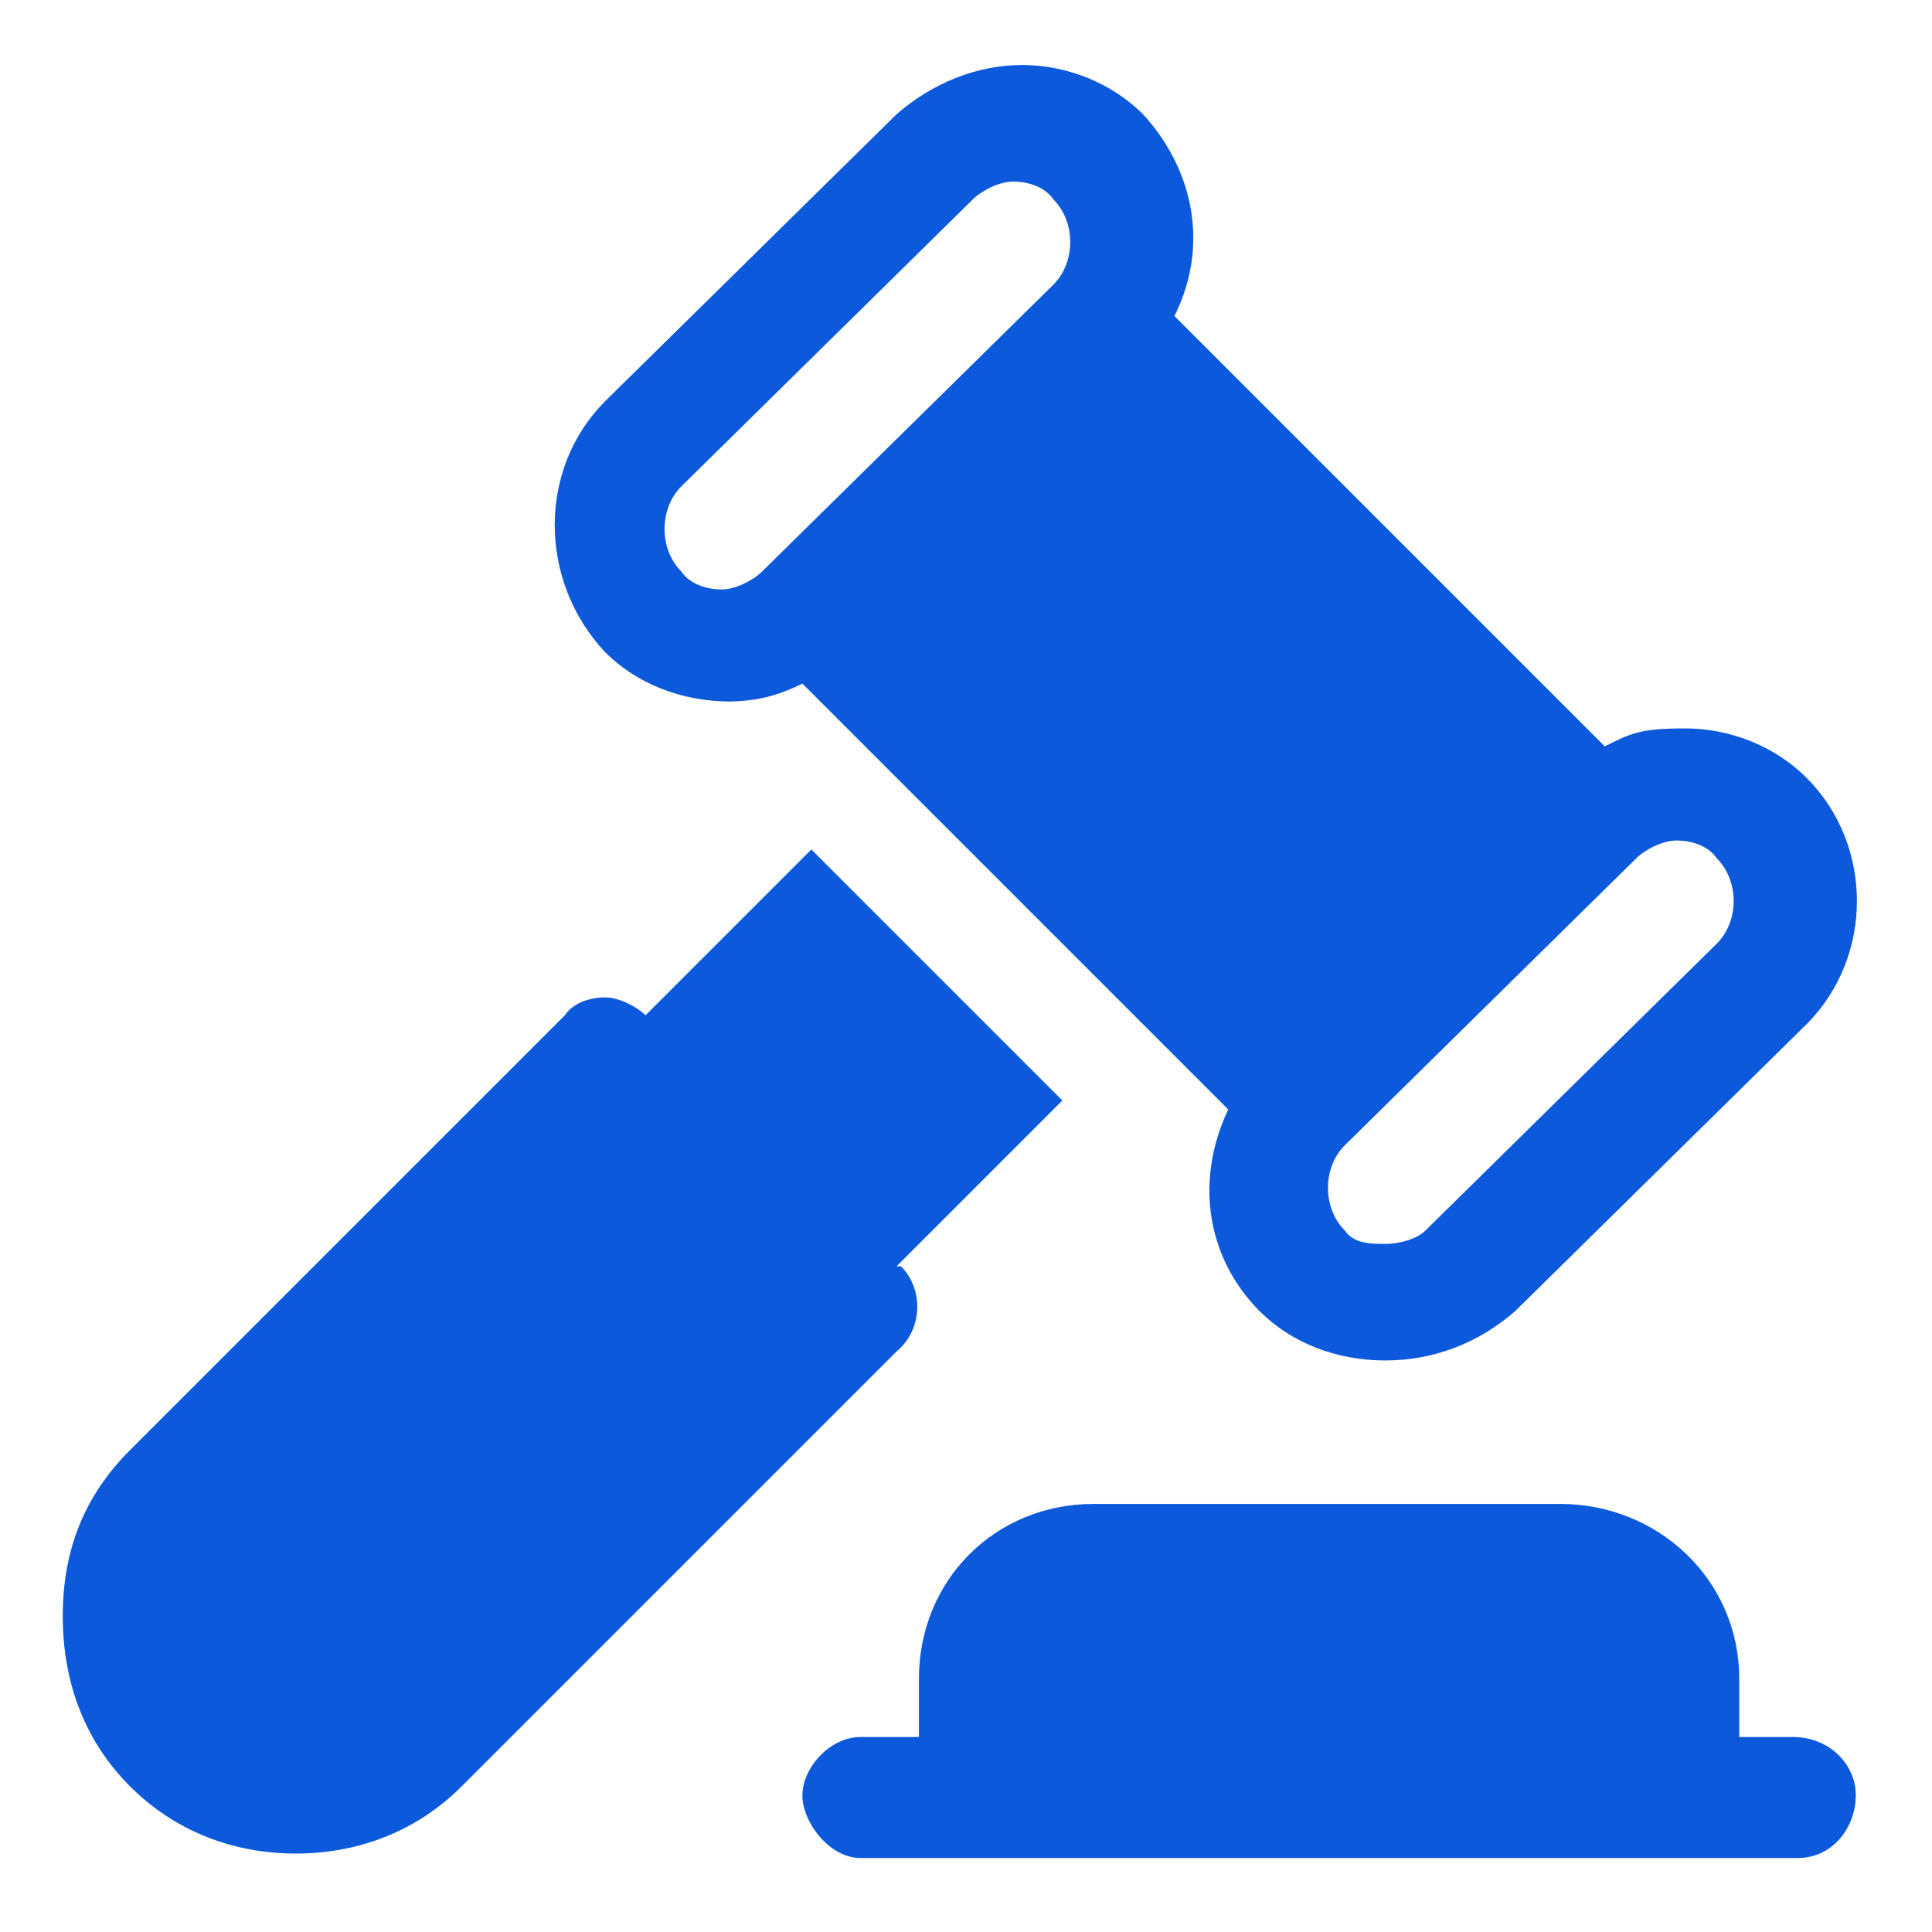
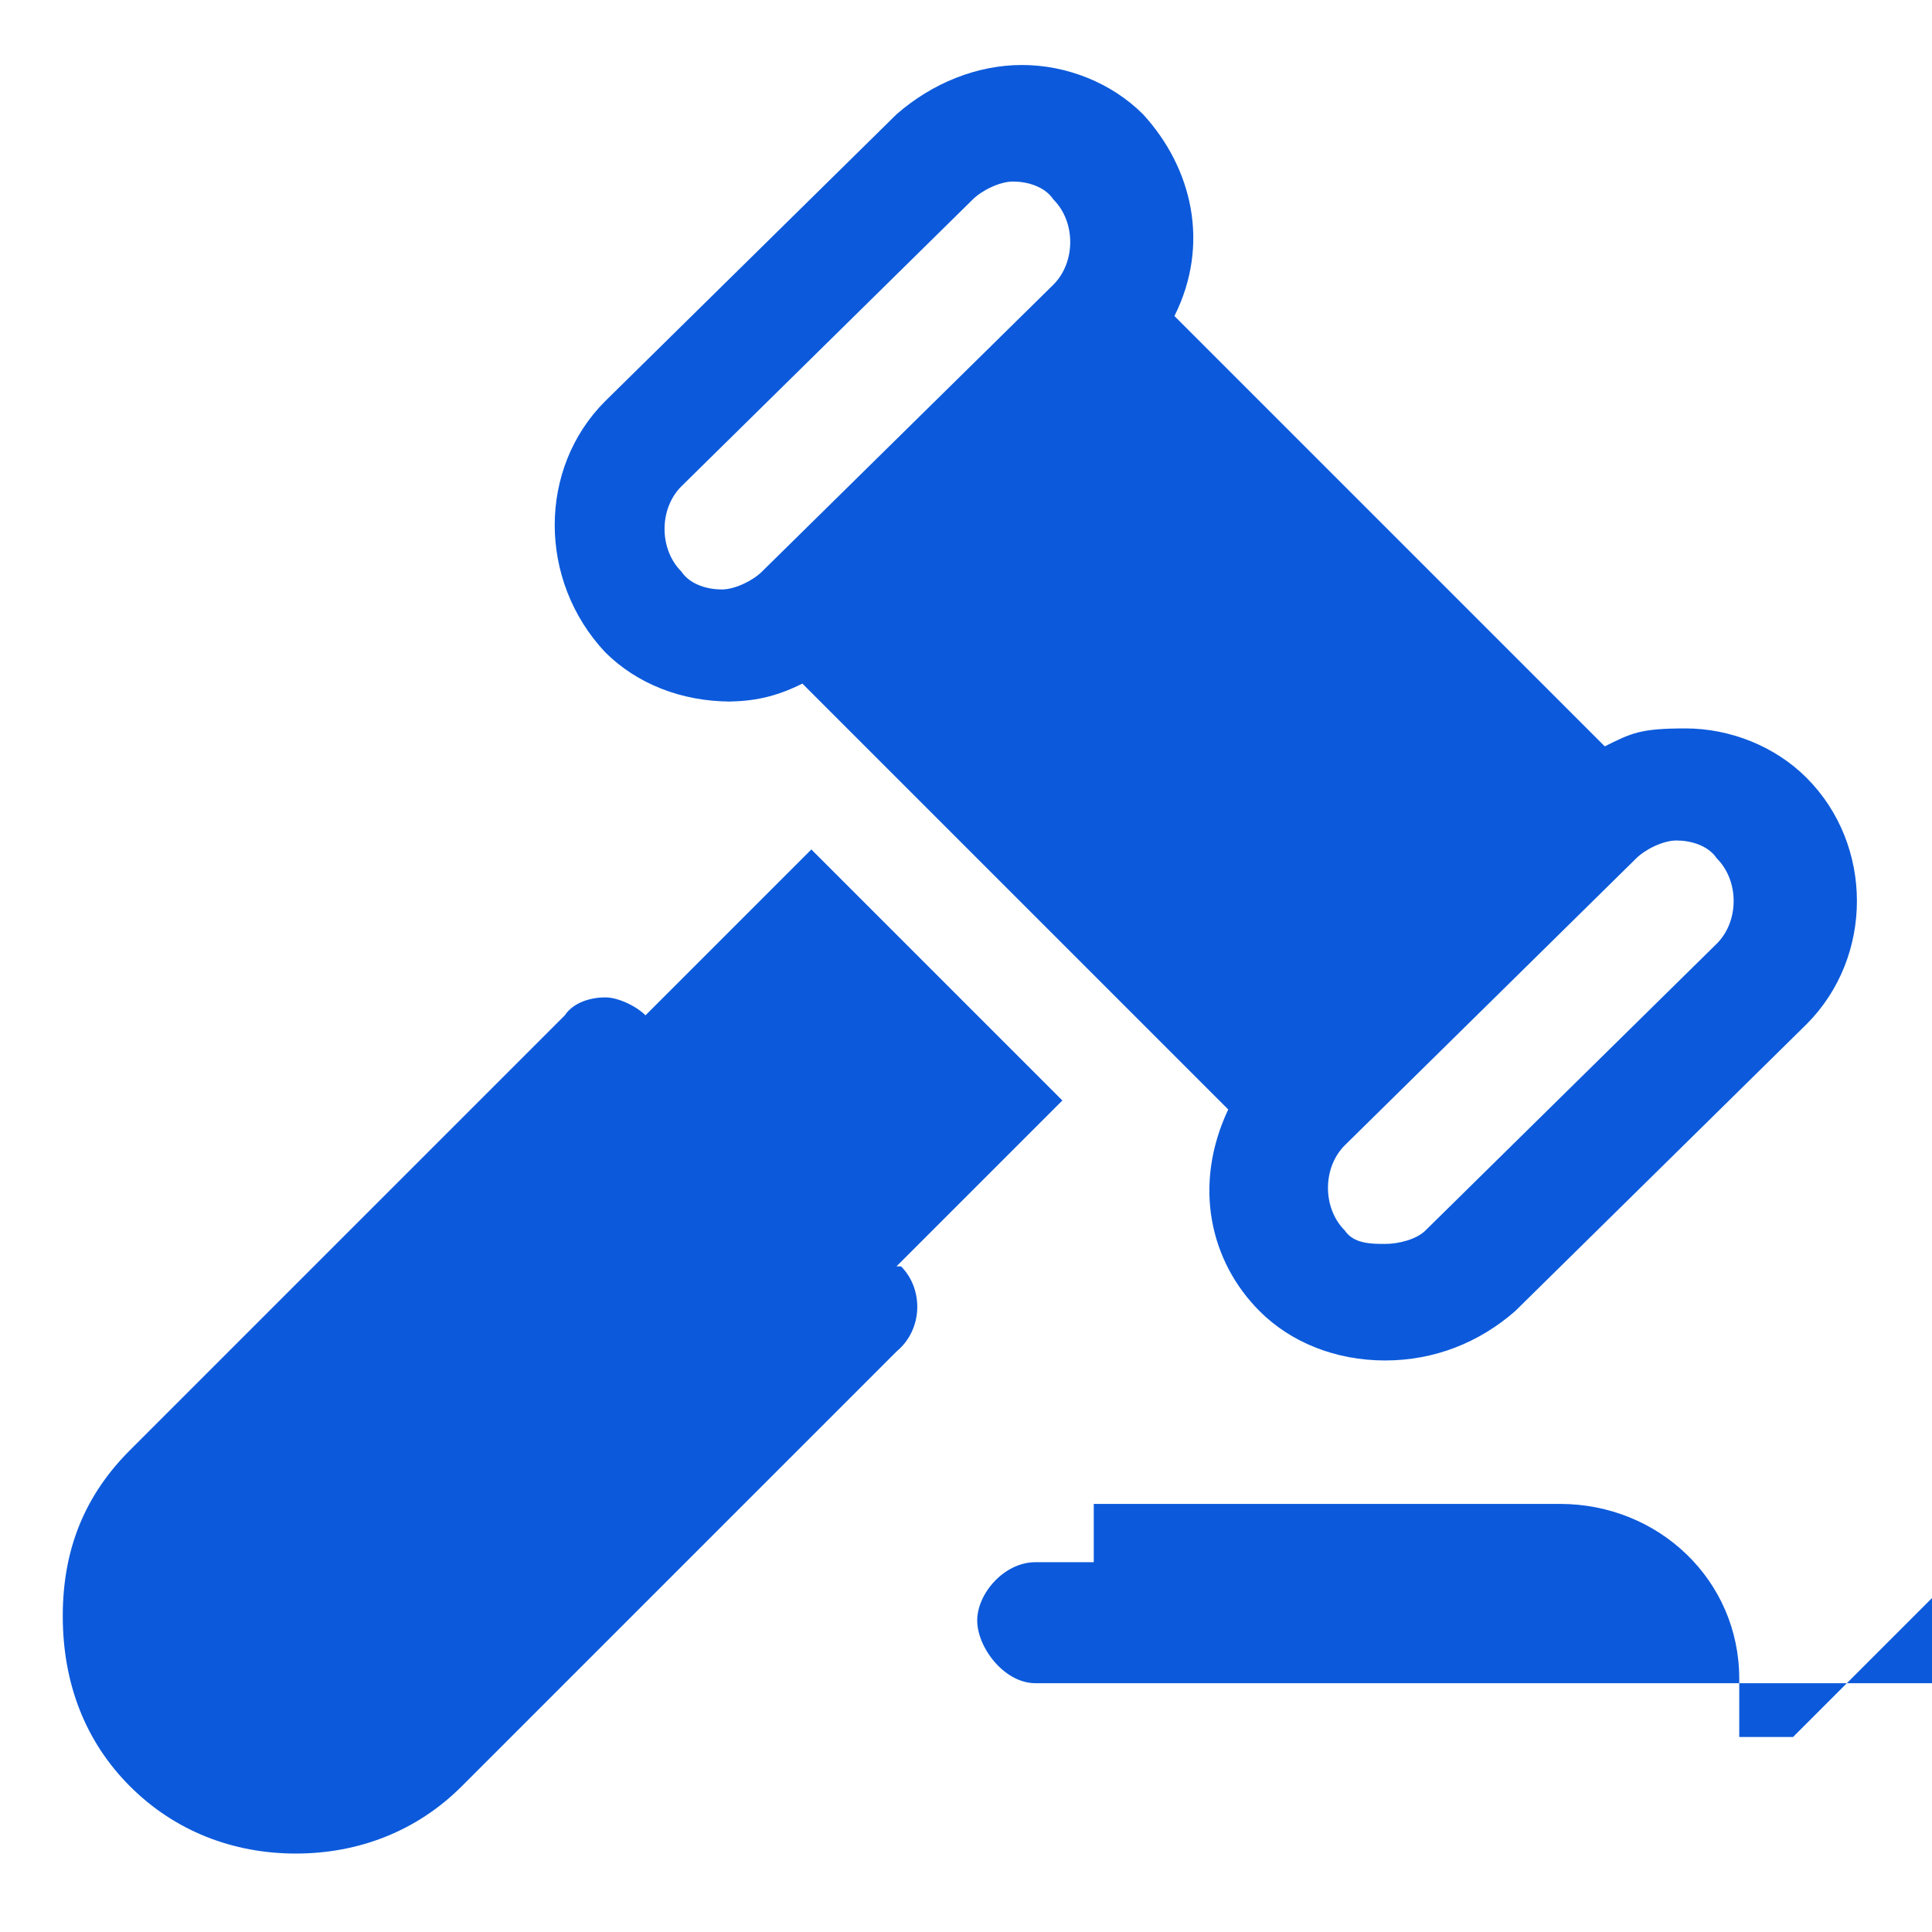
<svg xmlns="http://www.w3.org/2000/svg" xmlns:ns1="http://sodipodi.sourceforge.net/DTD/sodipodi-0.dtd" xmlns:ns2="http://www.inkscape.org/namespaces/inkscape" id="Calque_1" data-name="Calque 1" width="15.2mm" height="15.2mm" version="1.1" viewBox="0 0 43.1 43" ns1:docname="marteau.svg" ns2:version="1.3 (0e150ed6c4, 2023-07-21)">
  <ns1:namedview id="namedview1" pagecolor="#ffffff" bordercolor="#666666" borderopacity="1.0" ns2:showpageshadow="2" ns2:pageopacity="0.0" ns2:pagecheckerboard="0" ns2:deskcolor="#d1d1d1" ns2:document-units="mm" ns2:zoom="13.559896" ns2:cx="28.687536" ns2:cy="28.724409" ns2:window-width="1920" ns2:window-height="1017" ns2:window-x="-8" ns2:window-y="-8" ns2:window-maximized="1" ns2:current-layer="Calque_1" />
  <defs id="defs1">
    <style id="style1">
      .cls-1 {
        fill: #fff;
        fill-rule: evenodd;
        stroke-width: 0px;
      }
    </style>
  </defs>
-   <path class="cls-1" d="M16.2,15.6c.6,0,1.1-.1,1.7-.4l9.5,9.5c-.8,1.7-.4,3.4.7,4.5.7.7,1.7,1.1,2.8,1.1s2.1-.4,2.9-1.1l6.5-6.4c1.5-1.5,1.5-4,0-5.5-.7-.7-1.7-1.1-2.7-1.1s-1.2.1-1.8.4l-9.6-9.6c.8-1.6.4-3.3-.7-4.5-.7-.7-1.7-1.1-2.7-1.1s-2,.4-2.8,1.1l-6.5,6.4c-1.5,1.5-1.5,4,0,5.6.7.7,1.7,1.1,2.8,1.1ZM30,25.5l6.5-6.4c.2-.2.6-.4.9-.4s.7.1.9.4c.5.5.5,1.4,0,1.9l-6.5,6.4c-.2.2-.6.3-.9.3s-.7,0-.9-.3c-.5-.5-.5-1.4,0-1.9ZM15.2,10.8l6.5-6.4c.2-.2.6-.4.9-.4s.7.1.9.4c.5.5.5,1.4,0,1.9l-6.5,6.4c-.2.2-.6.4-.9.4s-.7-.1-.9-.4c-.5-.5-.5-1.4,0-1.9ZM20,28.2l3.7-3.7-5.6-5.6-3.7,3.7c-.2-.2-.6-.4-.9-.4s-.7.1-.9.4l-9.7,9.7c-1,1-1.5,2.2-1.5,3.7s.5,2.8,1.5,3.8c1,1,2.3,1.5,3.7,1.5s2.7-.5,3.7-1.5l9.7-9.7c.6-.5.6-1.4.1-1.9ZM40,38.7h-1.2v-1.3c0-2.2-1.8-3.9-4-3.9h-10.4c-2.2,0-3.9,1.7-3.9,3.9v1.3h-1.3c-.7,0-1.3.7-1.3,1.3s.6,1.4,1.3,1.4h20.9c.8,0,1.3-.7,1.3-1.4s-.6-1.3-1.4-1.3Z" id="path1" style="fill:#0c5adb;fill-opacity:1" />
+   <path class="cls-1" d="M16.2,15.6c.6,0,1.1-.1,1.7-.4l9.5,9.5c-.8,1.7-.4,3.4.7,4.5.7.7,1.7,1.1,2.8,1.1s2.1-.4,2.9-1.1l6.5-6.4c1.5-1.5,1.5-4,0-5.5-.7-.7-1.7-1.1-2.7-1.1s-1.2.1-1.8.4l-9.6-9.6c.8-1.6.4-3.3-.7-4.5-.7-.7-1.7-1.1-2.7-1.1s-2,.4-2.8,1.1l-6.5,6.4c-1.5,1.5-1.5,4,0,5.6.7.7,1.7,1.1,2.8,1.1ZM30,25.5l6.5-6.4c.2-.2.6-.4.9-.4s.7.1.9.4c.5.5.5,1.4,0,1.9l-6.5,6.4c-.2.2-.6.3-.9.3s-.7,0-.9-.3c-.5-.5-.5-1.4,0-1.9ZM15.2,10.8l6.5-6.4c.2-.2.6-.4.9-.4s.7.1.9.4c.5.5.5,1.4,0,1.9l-6.5,6.4c-.2.2-.6.4-.9.4s-.7-.1-.9-.4c-.5-.5-.5-1.4,0-1.9ZM20,28.2l3.7-3.7-5.6-5.6-3.7,3.7c-.2-.2-.6-.4-.9-.4s-.7.1-.9.4l-9.7,9.7c-1,1-1.5,2.2-1.5,3.7s.5,2.8,1.5,3.8c1,1,2.3,1.5,3.7,1.5s2.7-.5,3.7-1.5l9.7-9.7c.6-.5.6-1.4.1-1.9ZM40,38.7h-1.2v-1.3c0-2.2-1.8-3.9-4-3.9h-10.4v1.3h-1.3c-.7,0-1.3.7-1.3,1.3s.6,1.4,1.3,1.4h20.9c.8,0,1.3-.7,1.3-1.4s-.6-1.3-1.4-1.3Z" id="path1" style="fill:#0c5adb;fill-opacity:1" />
</svg>